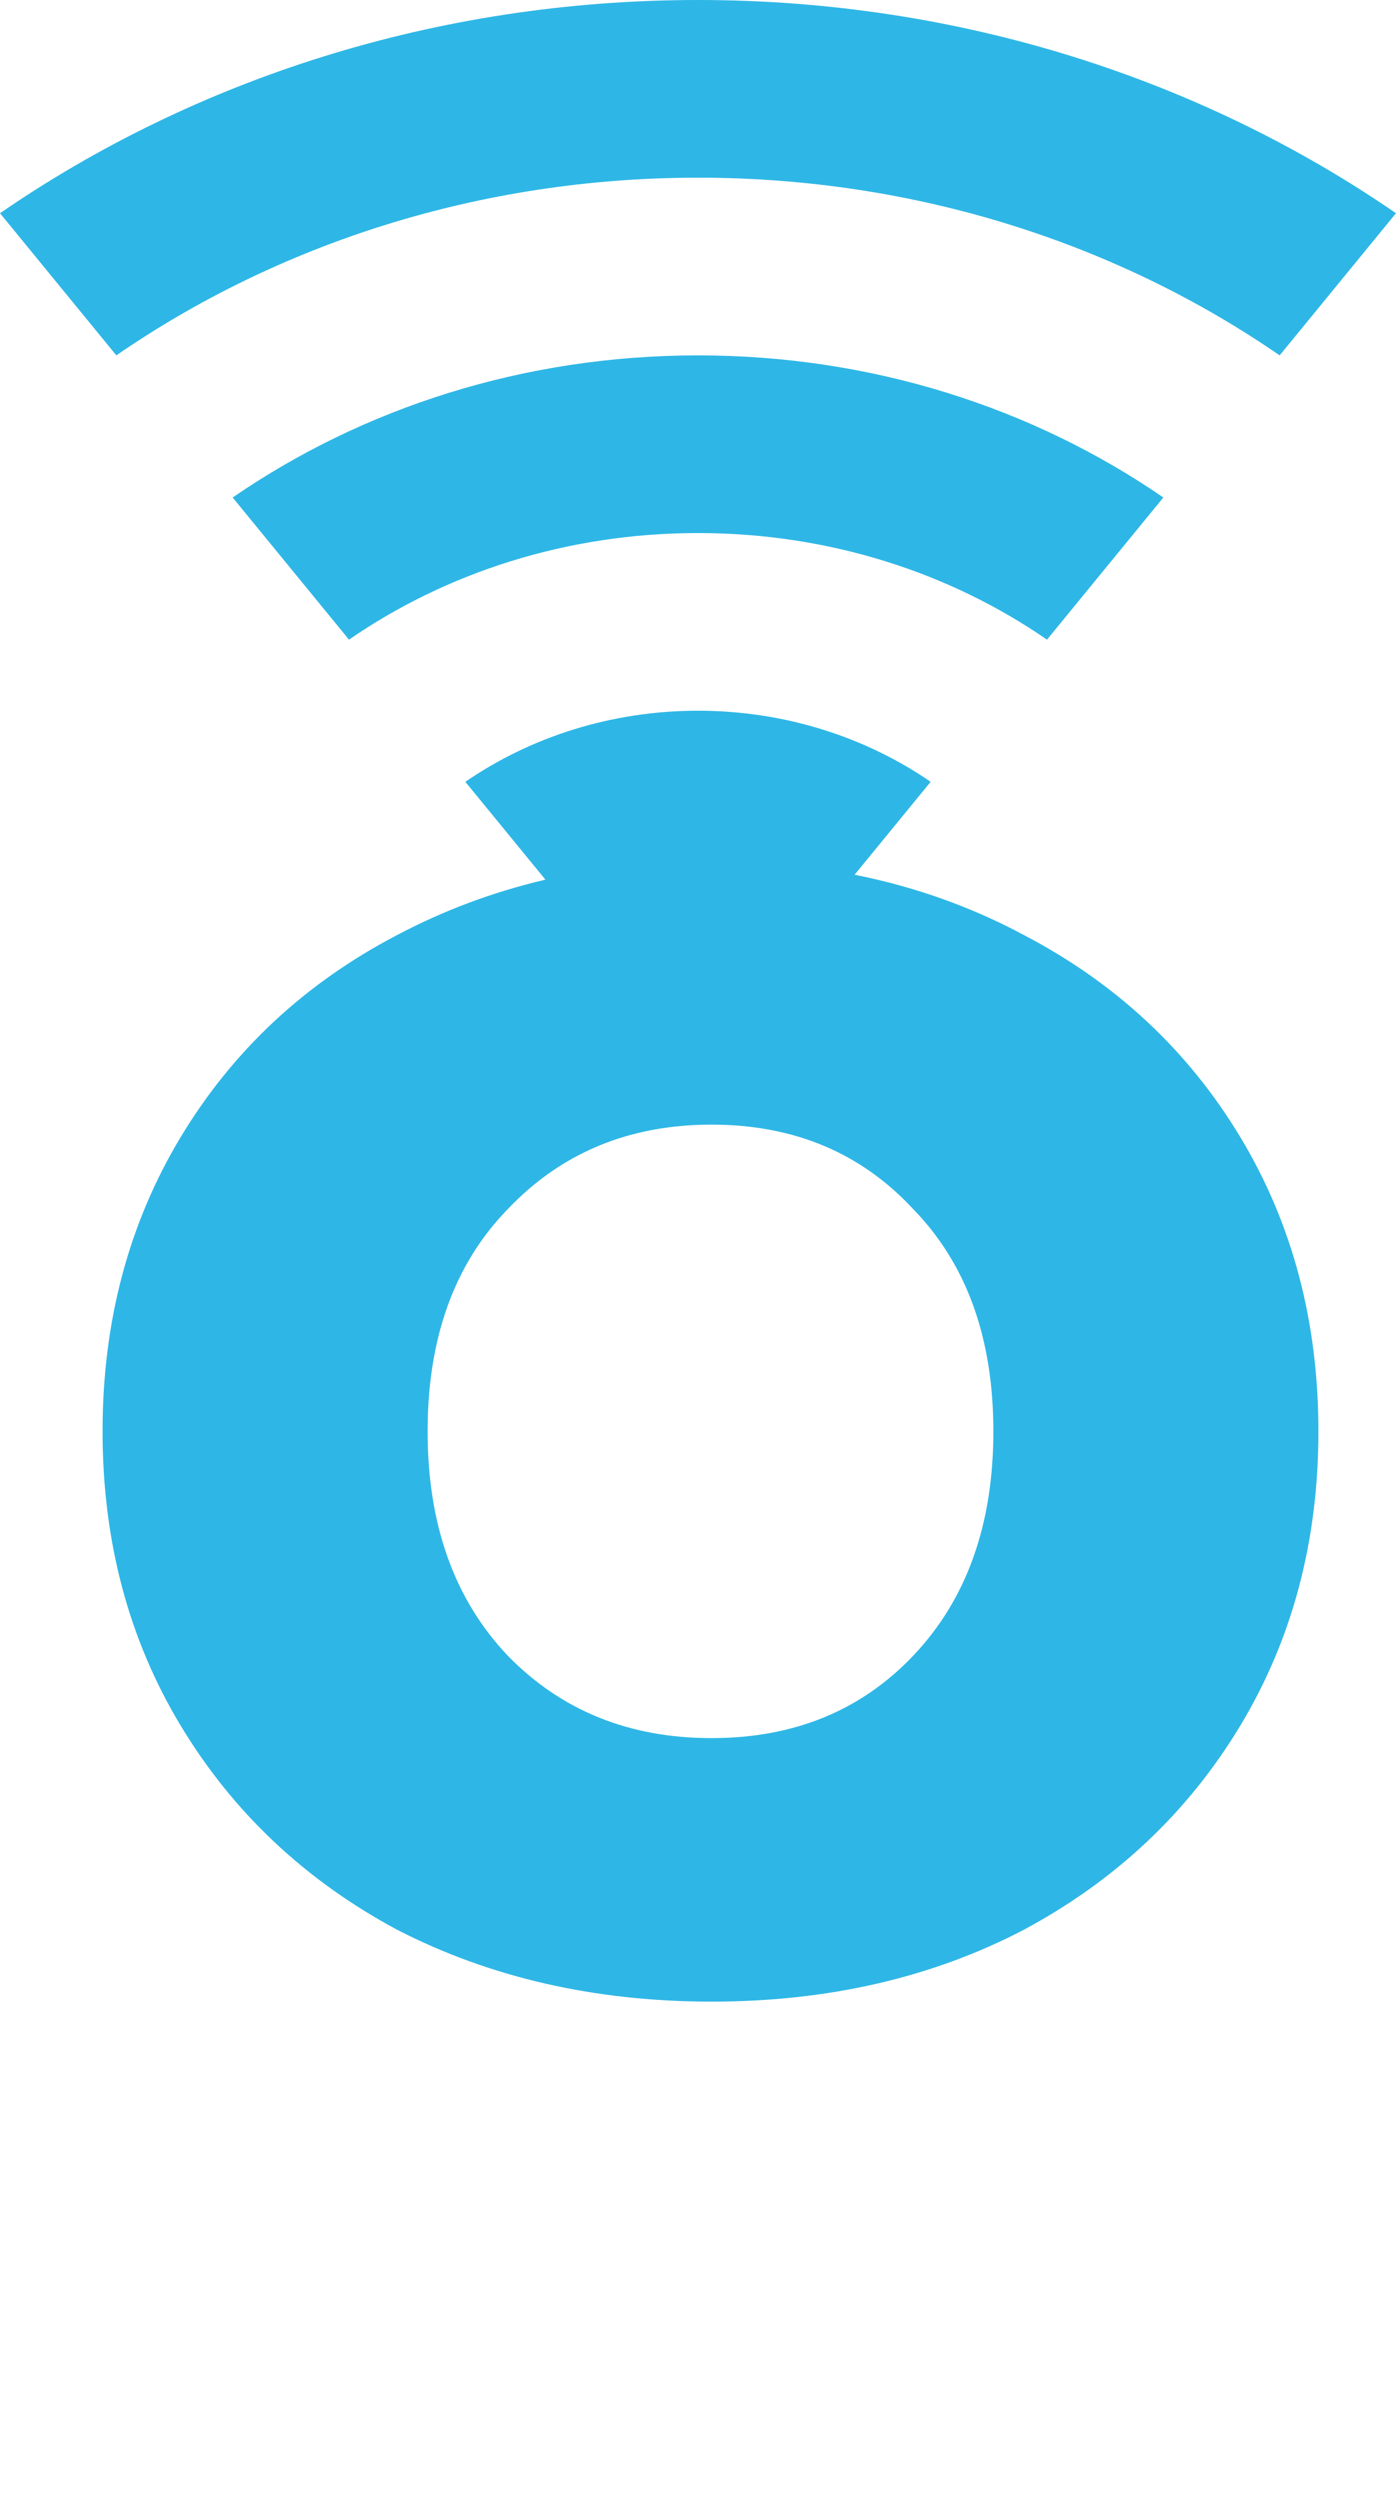
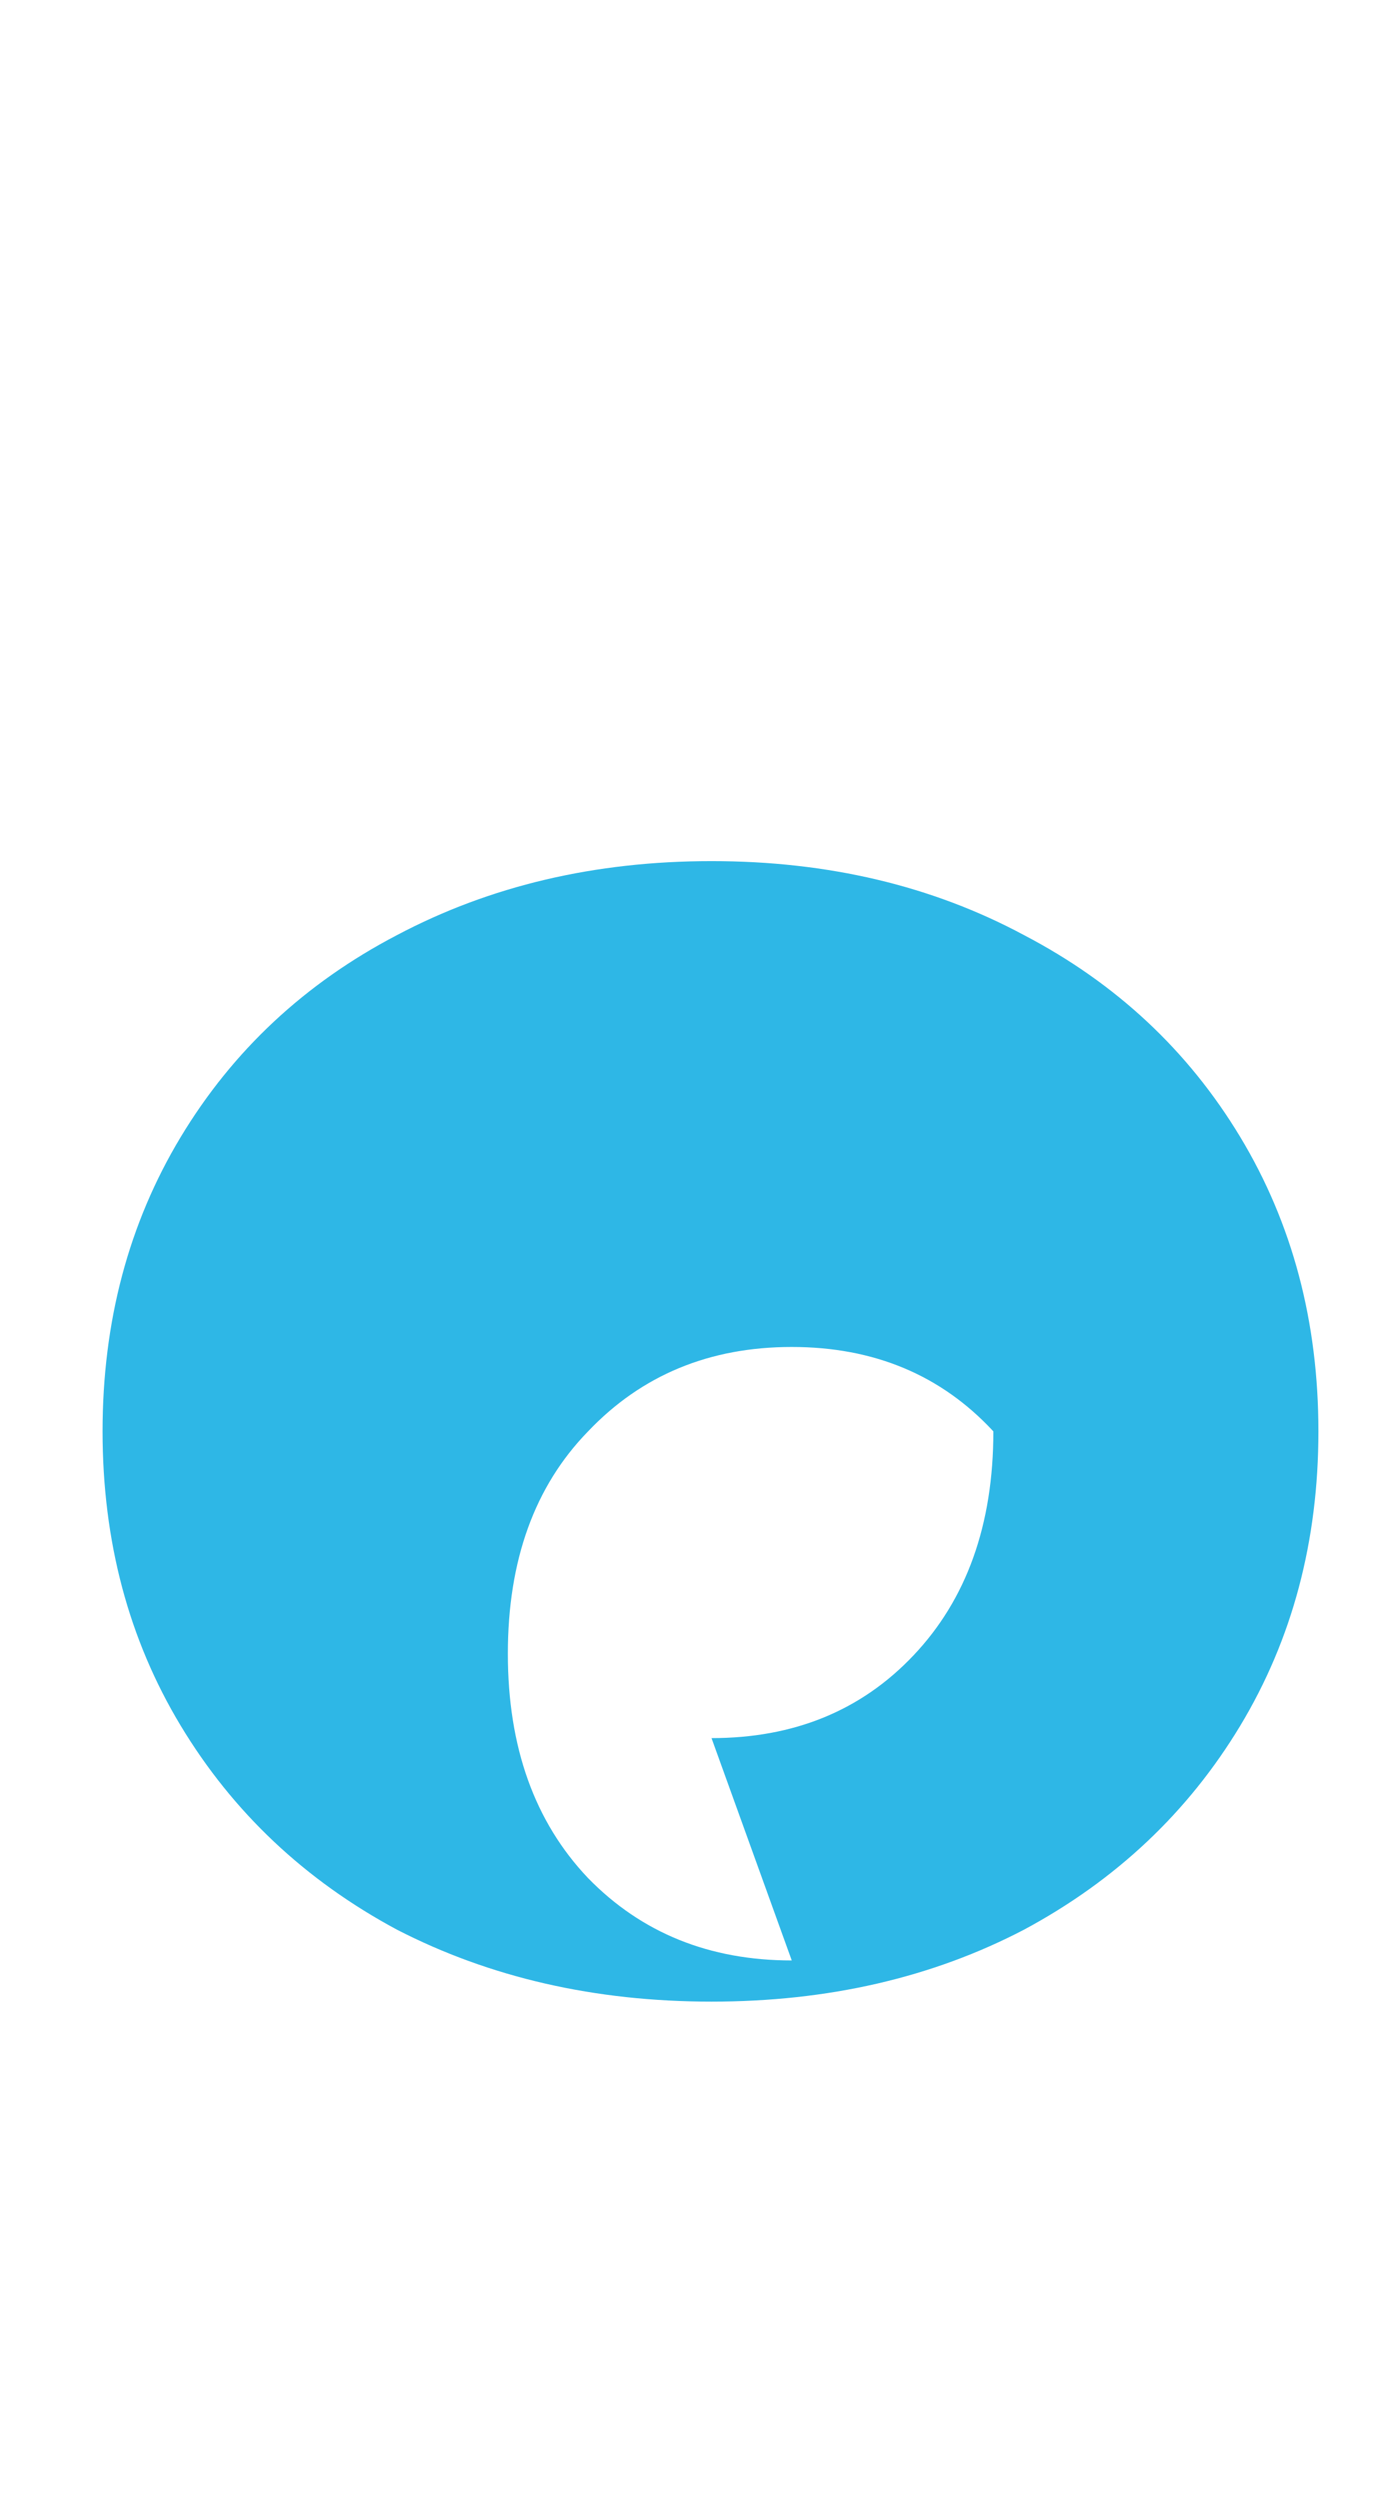
<svg xmlns="http://www.w3.org/2000/svg" width="38" height="68" fill="none">
-   <path d="M19.368 54.448c-3.173 0-6.03-.653-8.568-1.96-2.501-1.344-4.461-3.192-5.88-5.544-1.419-2.352-2.128-5.021-2.128-8.008 0-2.987.71-5.656 2.128-8.008 1.419-2.352 3.379-4.181 5.88-5.488 2.539-1.344 5.395-2.016 8.568-2.016s6.01.672 8.512 2.016c2.501 1.307 4.461 3.136 5.88 5.488 1.419 2.352 2.128 5.021 2.128 8.008 0 2.987-.71 5.656-2.128 8.008-1.419 2.352-3.379 4.2-5.88 5.544-2.501 1.307-5.339 1.96-8.512 1.96Zm0-7.168c2.24 0 4.07-.747 5.488-2.24 1.456-1.53 2.184-3.565 2.184-6.104s-.728-4.555-2.184-6.048c-1.419-1.53-3.248-2.296-5.488-2.296s-4.088.765-5.544 2.296c-1.456 1.493-2.184 3.51-2.184 6.048 0 2.539.728 4.573 2.184 6.104 1.456 1.493 3.304 2.24 5.544 2.24Z" fill="#2EB7E6" />
-   <path d="m19 29 6.333-7.733c-1.759-1.209-3.958-1.934-6.333-1.934s-4.574.725-6.333 1.934L19 29Zm0-29C11.875 0 5.295 2.159 0 5.8l3.167 3.867C7.565 6.637 13.054 4.833 19 4.833s11.435 1.805 15.833 4.834L38 5.8C32.705 2.159 26.125 0 19 0m0 9.667c-4.75 0-9.13 1.434-12.667 3.866L9.5 17.4c2.639-1.82 5.929-2.9 9.5-2.9 3.571 0 6.861 1.08 9.5 2.9l3.167-3.867C28.13 11.101 23.75 9.667 19 9.667Z" fill="#2EB7E6" />
+   <path d="M19.368 54.448c-3.173 0-6.03-.653-8.568-1.96-2.501-1.344-4.461-3.192-5.88-5.544-1.419-2.352-2.128-5.021-2.128-8.008 0-2.987.71-5.656 2.128-8.008 1.419-2.352 3.379-4.181 5.88-5.488 2.539-1.344 5.395-2.016 8.568-2.016s6.01.672 8.512 2.016c2.501 1.307 4.461 3.136 5.88 5.488 1.419 2.352 2.128 5.021 2.128 8.008 0 2.987-.71 5.656-2.128 8.008-1.419 2.352-3.379 4.2-5.88 5.544-2.501 1.307-5.339 1.96-8.512 1.96Zm0-7.168c2.24 0 4.07-.747 5.488-2.24 1.456-1.53 2.184-3.565 2.184-6.104c-1.419-1.53-3.248-2.296-5.488-2.296s-4.088.765-5.544 2.296c-1.456 1.493-2.184 3.51-2.184 6.048 0 2.539.728 4.573 2.184 6.104 1.456 1.493 3.304 2.24 5.544 2.24Z" fill="#2EB7E6" />
</svg>